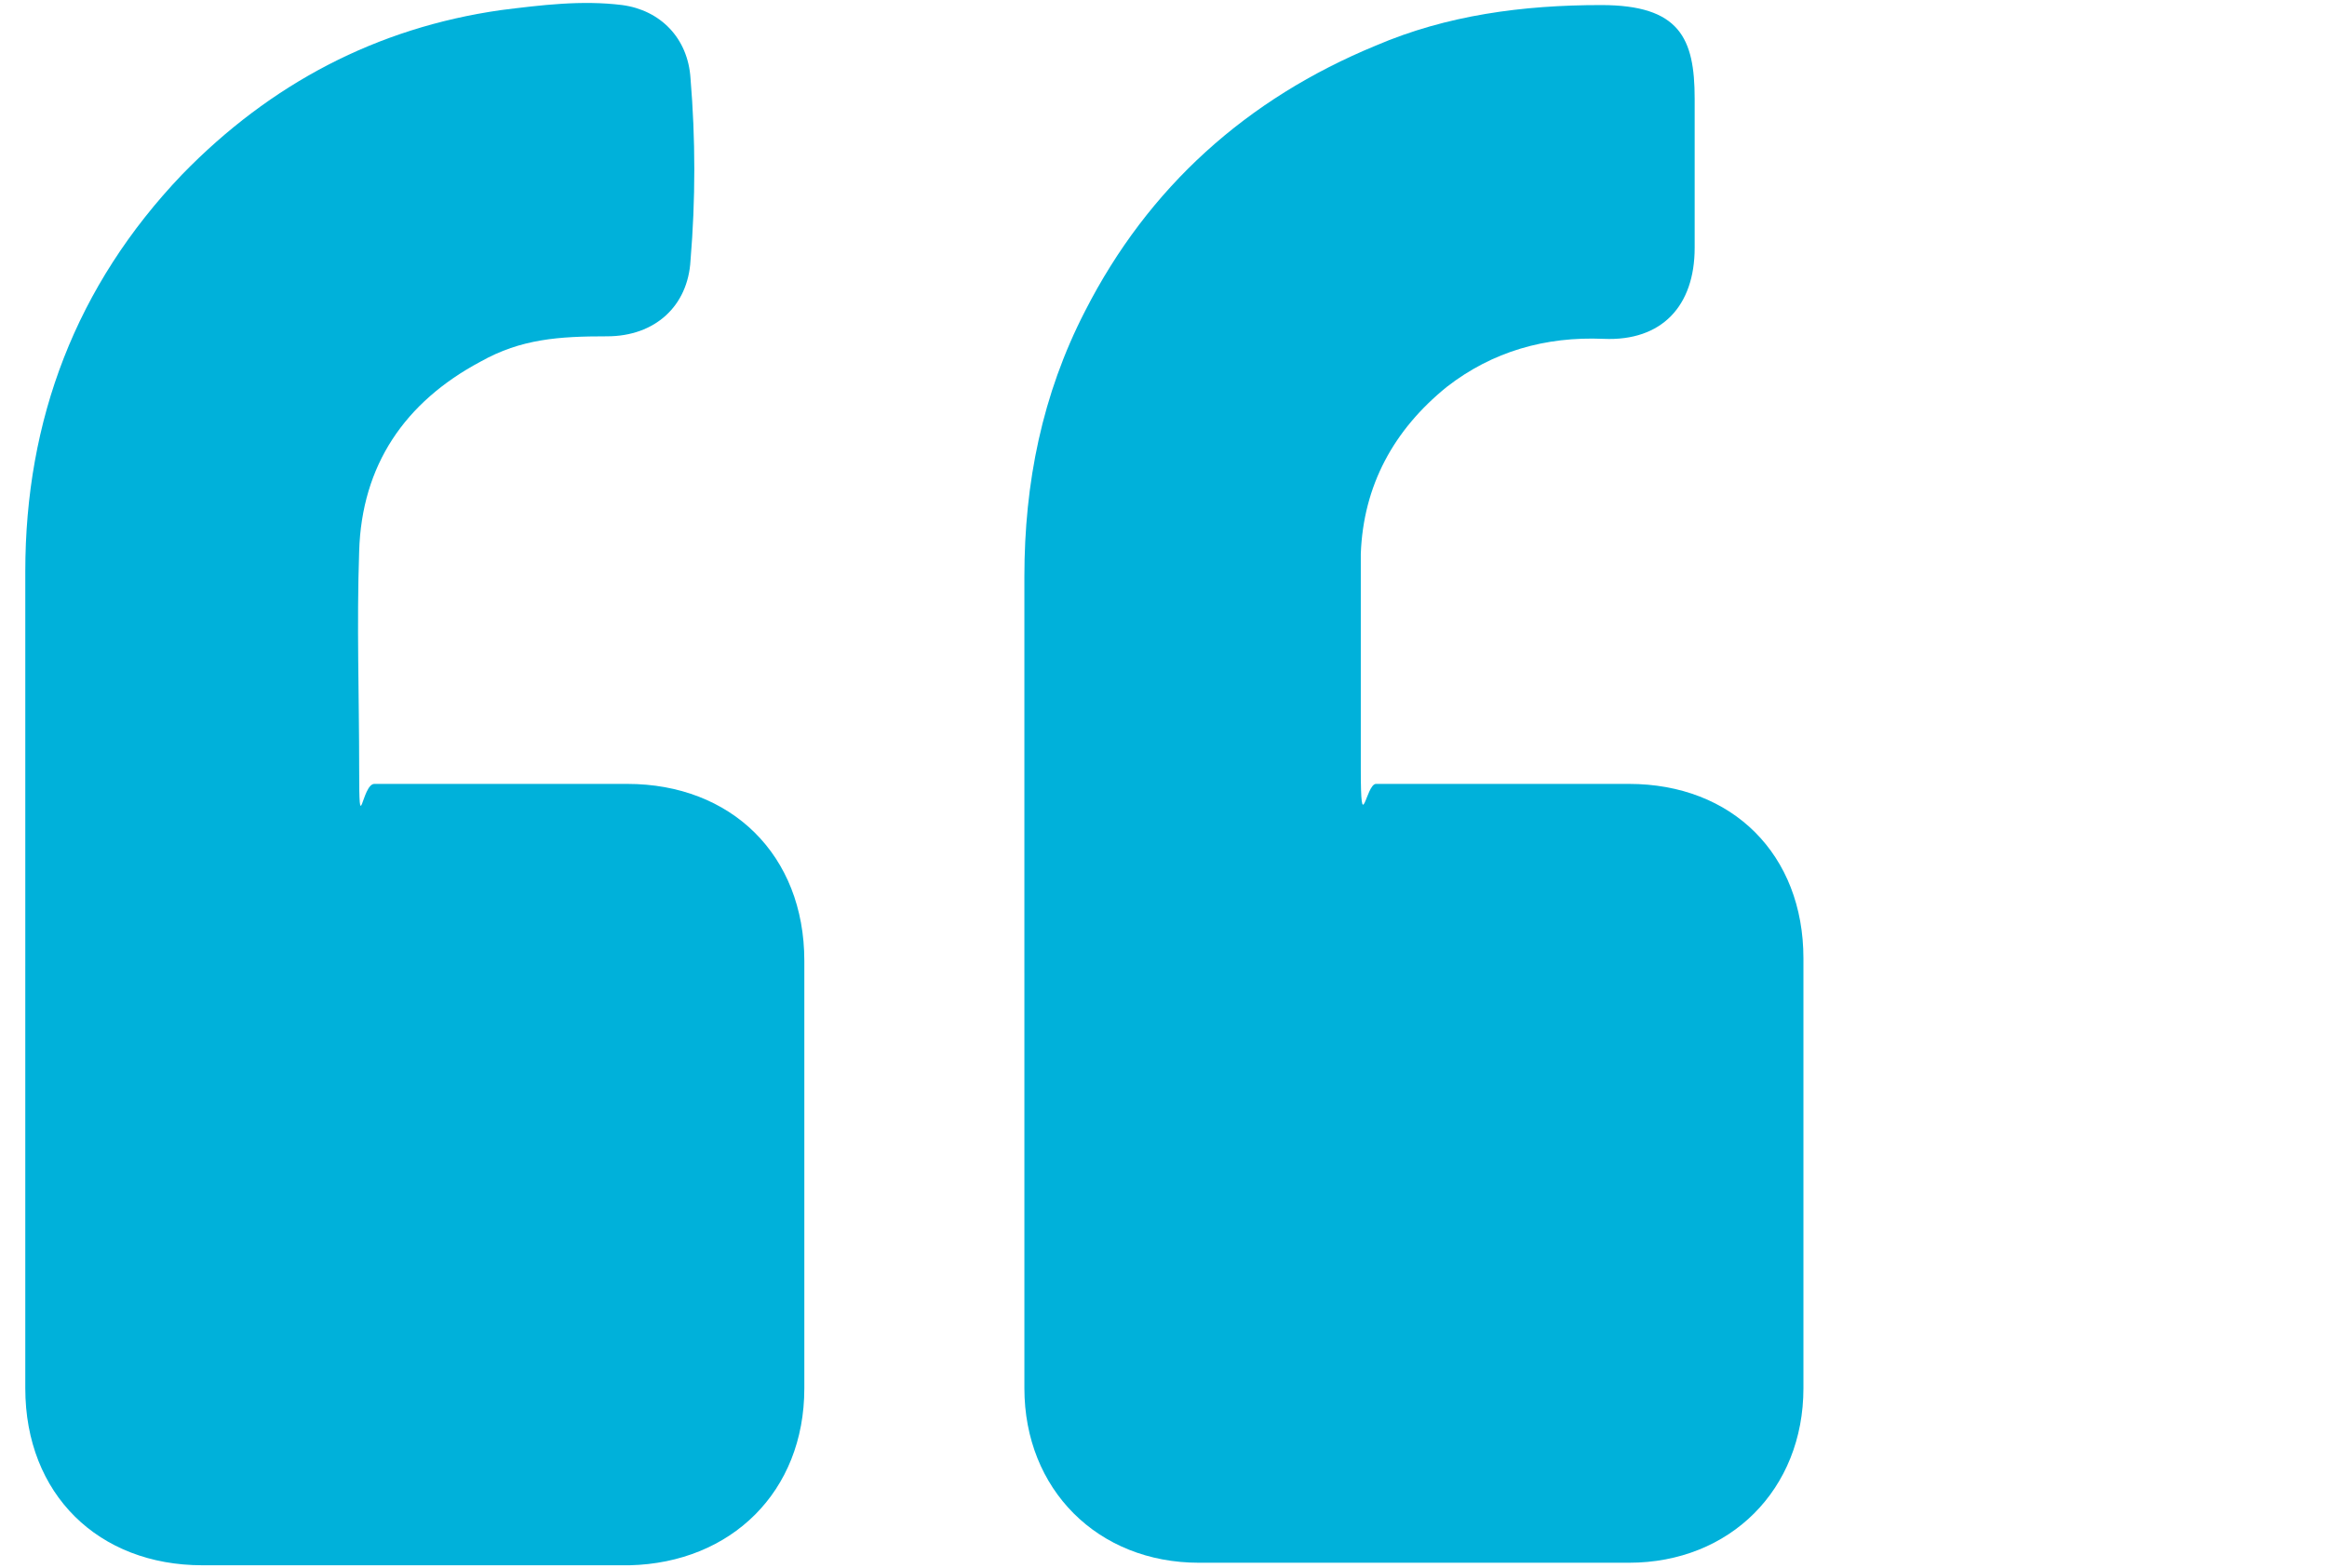
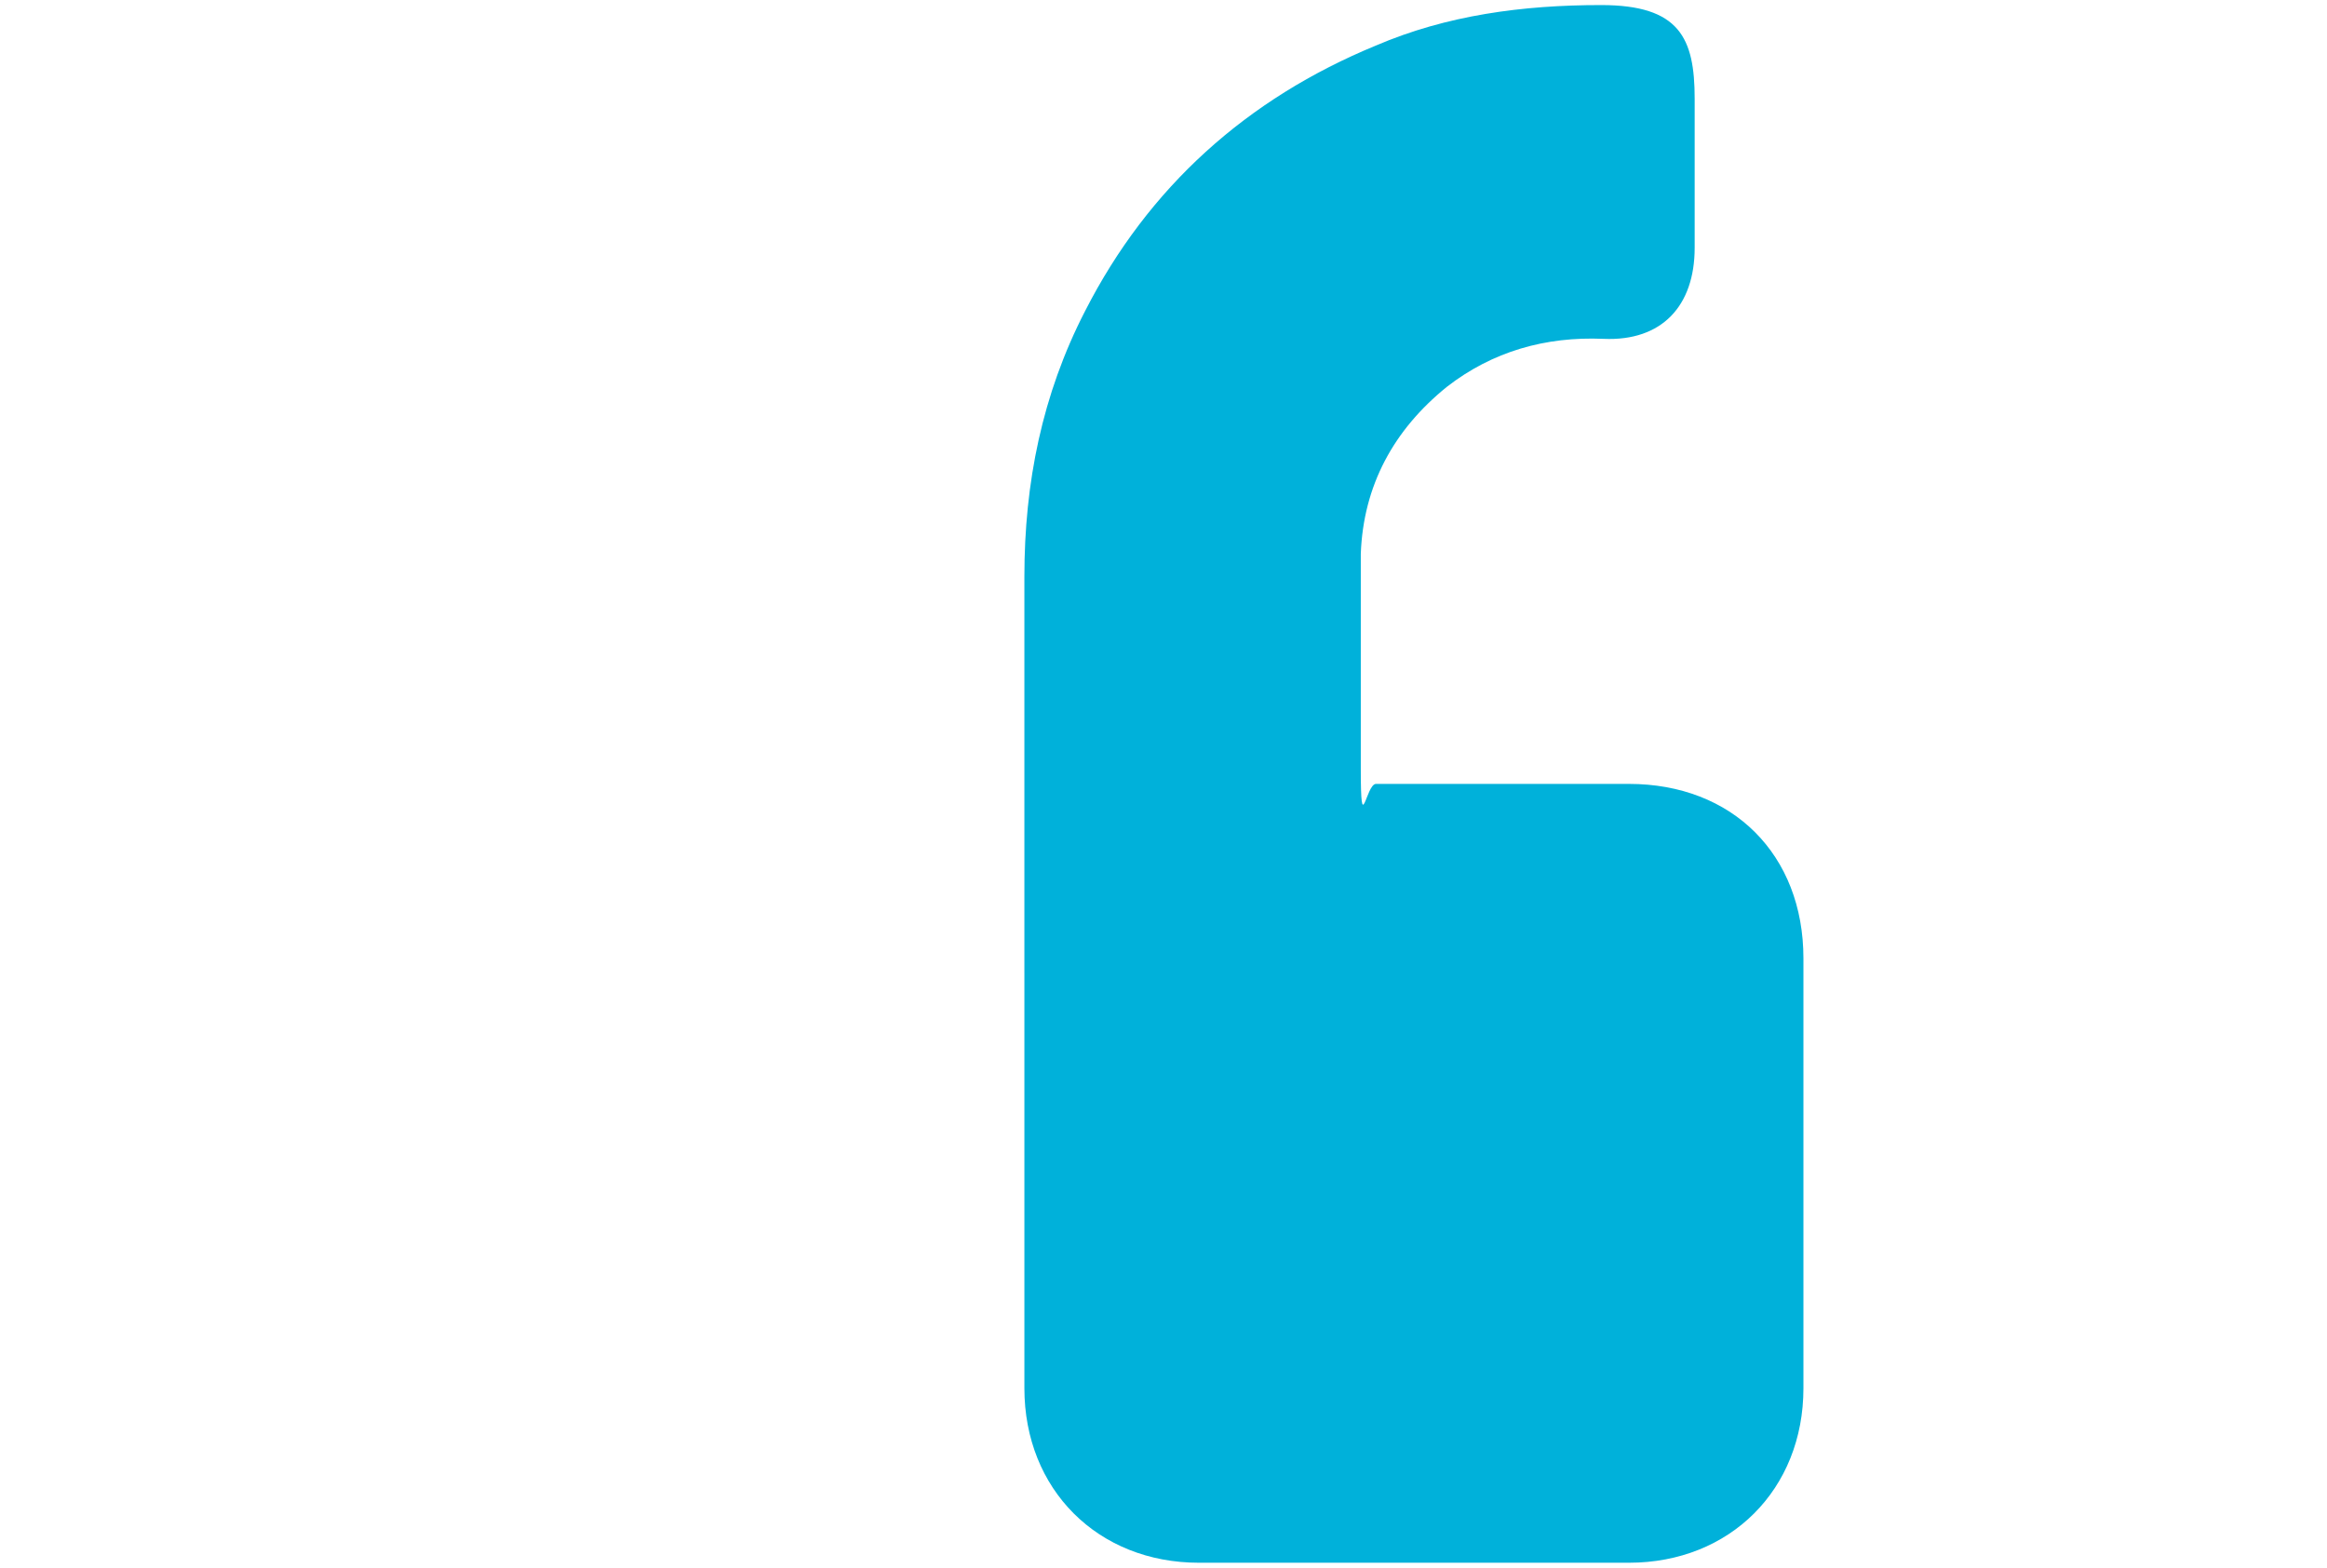
<svg xmlns="http://www.w3.org/2000/svg" id="Layer_1" data-name="Layer 1" viewBox="0 0 92 62">
  <defs>
    <style>      .cls-1 {        fill: #00b1da;        stroke-width: 0px;      }    </style>
  </defs>
-   <path class="cls-1" d="M40.5,38.5v-15.7c0-3.7.7-7.2,2.4-10.5,2.5-4.9,6.4-8.4,11.5-10.5,2.8-1.2,5.8-1.6,8.9-1.6s3.7,1.3,3.7,3.7v5.9c0,2.3-1.3,3.7-3.6,3.6-2.3-.1-4.4.5-6.2,1.9-2.1,1.7-3.3,3.9-3.4,6.6v8.5c0,2.8.2.6.6.6h10c4.1,0,6.9,2.8,6.9,6.9v17c0,4-2.9,6.9-6.9,6.9h-17c-4,0-6.9-2.9-6.9-6.9s0-11,0-16.4Z" />
-   <path class="cls-1" d="M1,38.2v-15.6c0-6,2-11.3,6.2-15.7C10.7,3.3,14.9,1.1,19.8.4,21.4.2,23,0,24.6.2c1.5.2,2.6,1.3,2.7,2.9.2,2.4.2,4.8,0,7.2-.1,1.8-1.4,3-3.3,3s-3.4.1-5,1c-3,1.6-4.7,4.1-4.8,7.5-.1,2.9,0,5.7,0,8.6s.1.6.6.6h10c4.1,0,7,2.8,7,7v16.9c0,4.1-2.9,6.9-6.9,7H8c-4.1,0-7-2.8-7-7v-16.7Z" />
+   <path class="cls-1" d="M40.5,38.5v-15.7c0-3.7.7-7.2,2.4-10.5,2.5-4.9,6.4-8.4,11.5-10.5,2.8-1.2,5.8-1.6,8.9-1.6s3.7,1.3,3.7,3.7v5.9c0,2.3-1.3,3.7-3.6,3.6-2.3-.1-4.4.5-6.2,1.9-2.1,1.7-3.3,3.9-3.4,6.6v8.5c0,2.8.2.6.6.6h10c4.1,0,6.9,2.8,6.9,6.9v17c0,4-2.9,6.9-6.9,6.9h-17c-4,0-6.9-2.9-6.9-6.9s0-11,0-16.4" />
</svg>